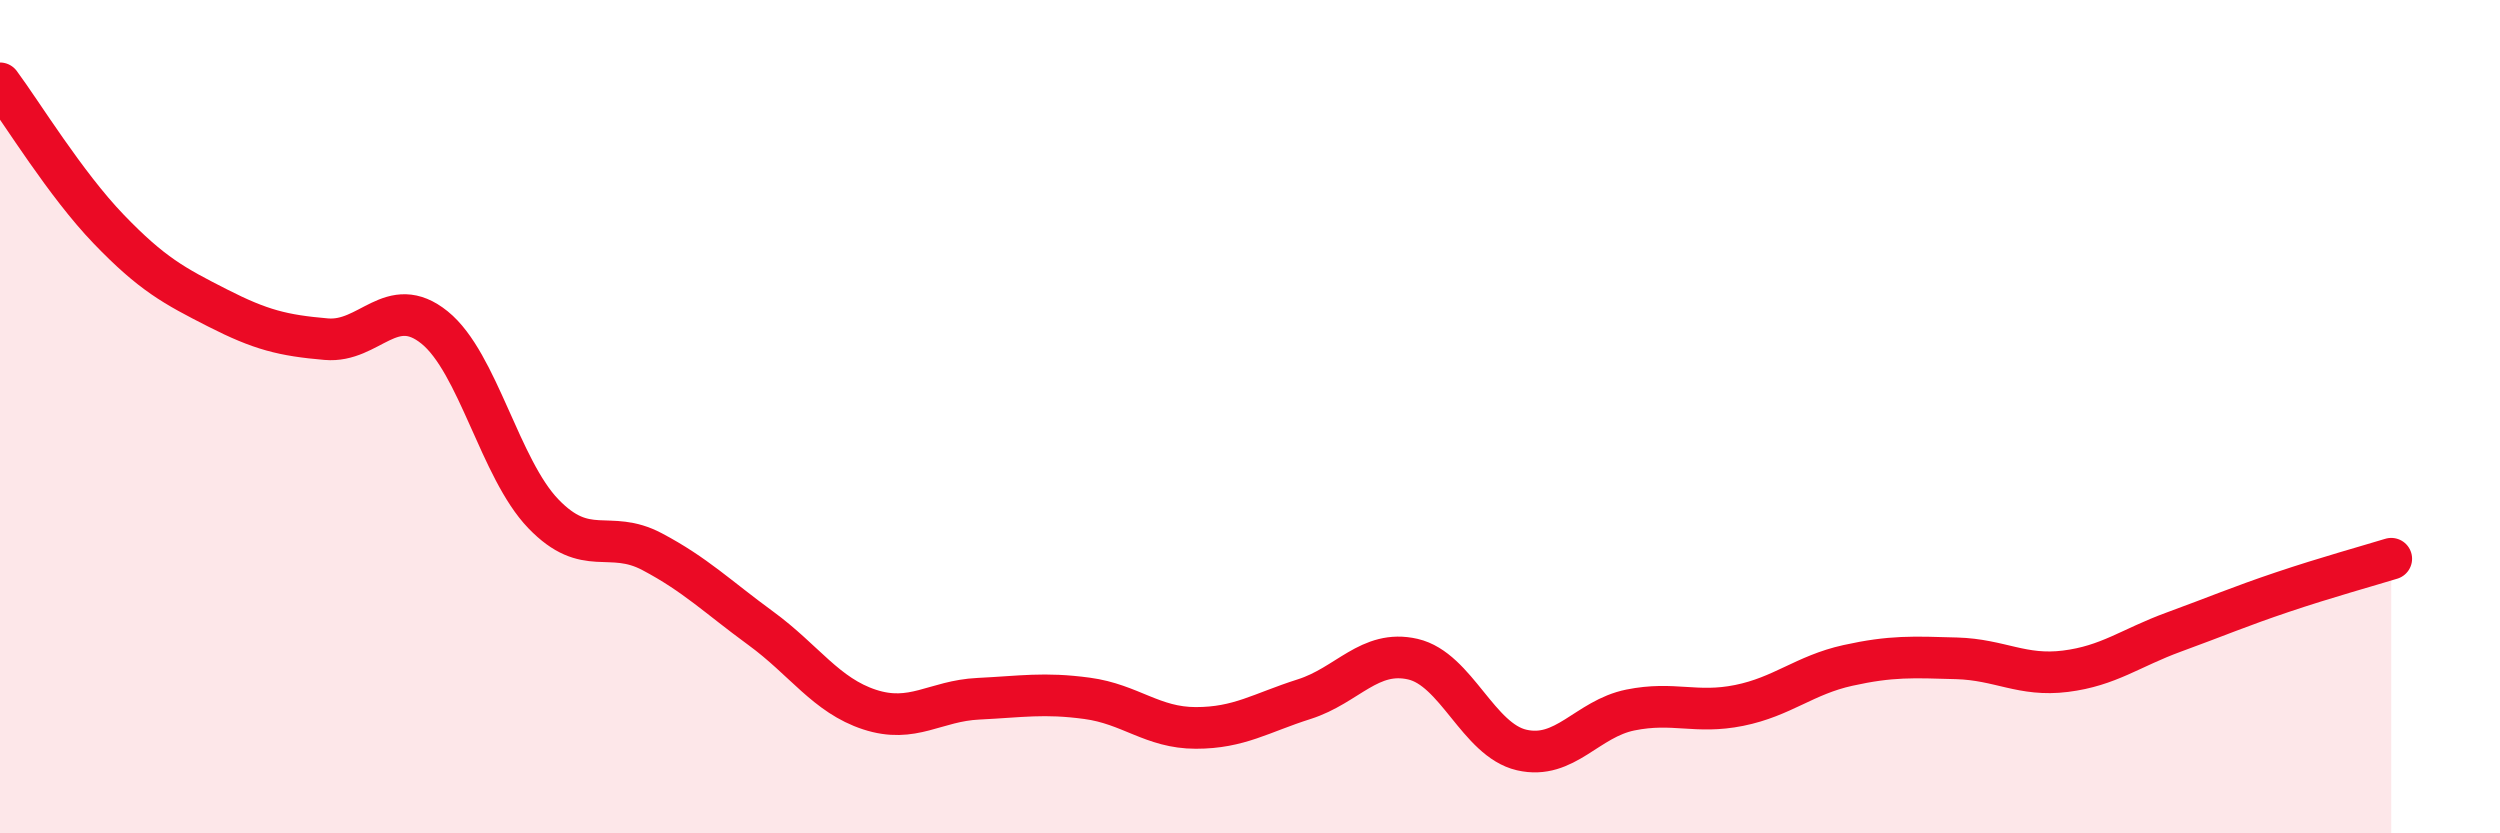
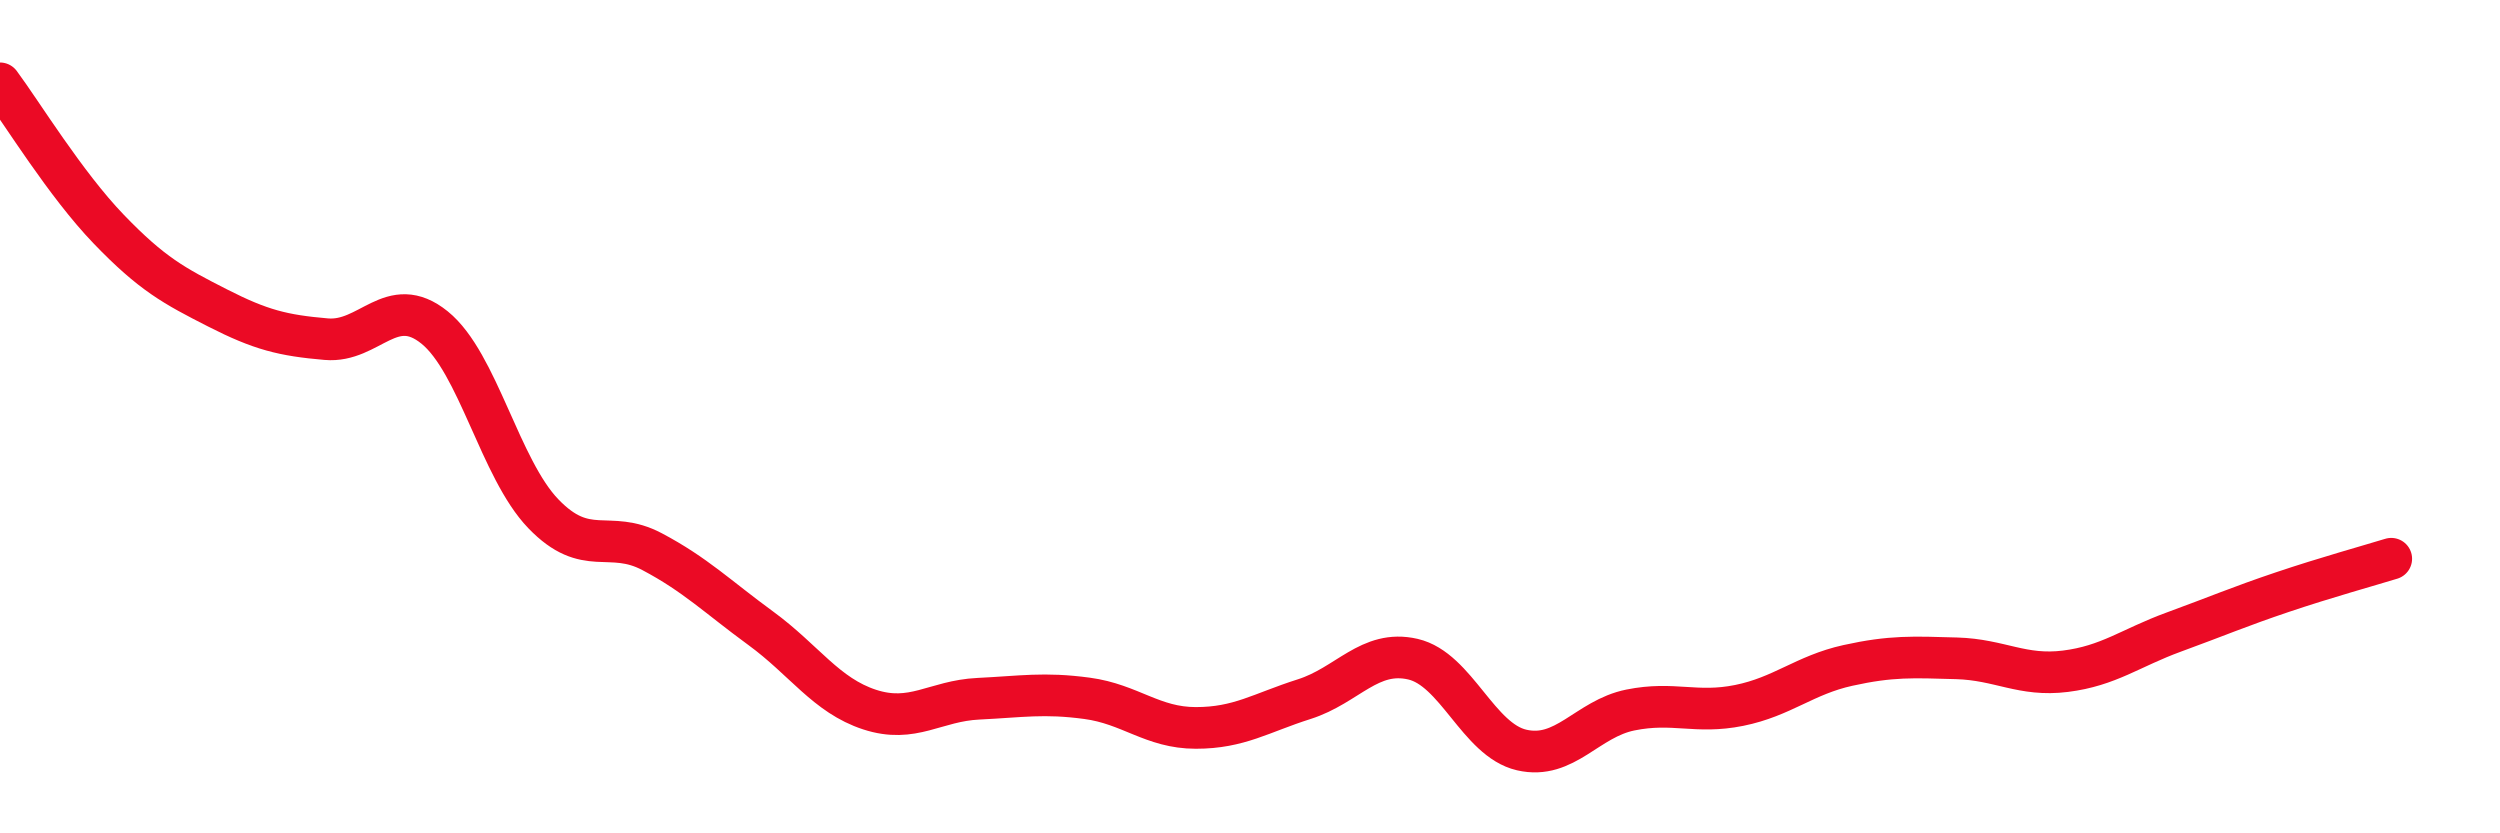
<svg xmlns="http://www.w3.org/2000/svg" width="60" height="20" viewBox="0 0 60 20">
-   <path d="M 0,2 C 0.52,2.7 1.57,4.42 2.61,5.5 C 3.65,6.58 4.18,6.86 5.22,7.39 C 6.26,7.92 6.79,8.05 7.83,8.14 C 8.87,8.23 9.39,7.02 10.43,7.86 C 11.47,8.7 12,11.25 13.04,12.33 C 14.08,13.41 14.61,12.69 15.65,13.24 C 16.69,13.79 17.22,14.32 18.26,15.08 C 19.3,15.84 19.83,16.69 20.87,17.03 C 21.91,17.37 22.44,16.82 23.48,16.77 C 24.52,16.72 25.05,16.62 26.09,16.76 C 27.13,16.9 27.66,17.47 28.7,17.47 C 29.74,17.47 30.26,17.11 31.3,16.78 C 32.34,16.45 32.87,15.58 33.91,15.82 C 34.95,16.06 35.48,17.76 36.52,18 C 37.56,18.24 38.09,17.25 39.13,17.04 C 40.17,16.83 40.7,17.14 41.74,16.93 C 42.78,16.72 43.31,16.2 44.35,15.97 C 45.39,15.74 45.92,15.77 46.96,15.8 C 48,15.83 48.53,16.24 49.57,16.11 C 50.61,15.98 51.13,15.55 52.17,15.17 C 53.21,14.79 53.74,14.56 54.78,14.21 C 55.82,13.86 56.87,13.57 57.39,13.41L57.39 20L0 20Z" fill="#EB0A25" opacity="0.1" stroke-linecap="round" stroke-linejoin="round" />
  <path d="M 0,2 C 0.52,2.7 1.57,4.42 2.61,5.5 C 3.65,6.58 4.18,6.86 5.22,7.39 C 6.26,7.92 6.79,8.05 7.83,8.14 C 8.87,8.23 9.39,7.02 10.43,7.86 C 11.47,8.7 12,11.25 13.04,12.33 C 14.08,13.41 14.61,12.69 15.65,13.24 C 16.69,13.79 17.22,14.32 18.26,15.08 C 19.3,15.84 19.83,16.69 20.87,17.03 C 21.91,17.37 22.44,16.82 23.48,16.77 C 24.52,16.72 25.05,16.62 26.09,16.76 C 27.13,16.9 27.66,17.47 28.7,17.47 C 29.74,17.47 30.26,17.11 31.3,16.78 C 32.34,16.45 32.87,15.58 33.91,15.82 C 34.95,16.06 35.48,17.76 36.52,18 C 37.56,18.24 38.09,17.25 39.13,17.04 C 40.17,16.83 40.7,17.14 41.74,16.93 C 42.78,16.72 43.31,16.2 44.35,15.97 C 45.39,15.74 45.92,15.77 46.96,15.8 C 48,15.83 48.53,16.24 49.57,16.11 C 50.61,15.98 51.13,15.55 52.17,15.17 C 53.21,14.79 53.74,14.56 54.78,14.21 C 55.82,13.86 56.87,13.57 57.39,13.41" stroke="#EB0A25" stroke-width="1" fill="none" stroke-linecap="round" stroke-linejoin="round" />
</svg>